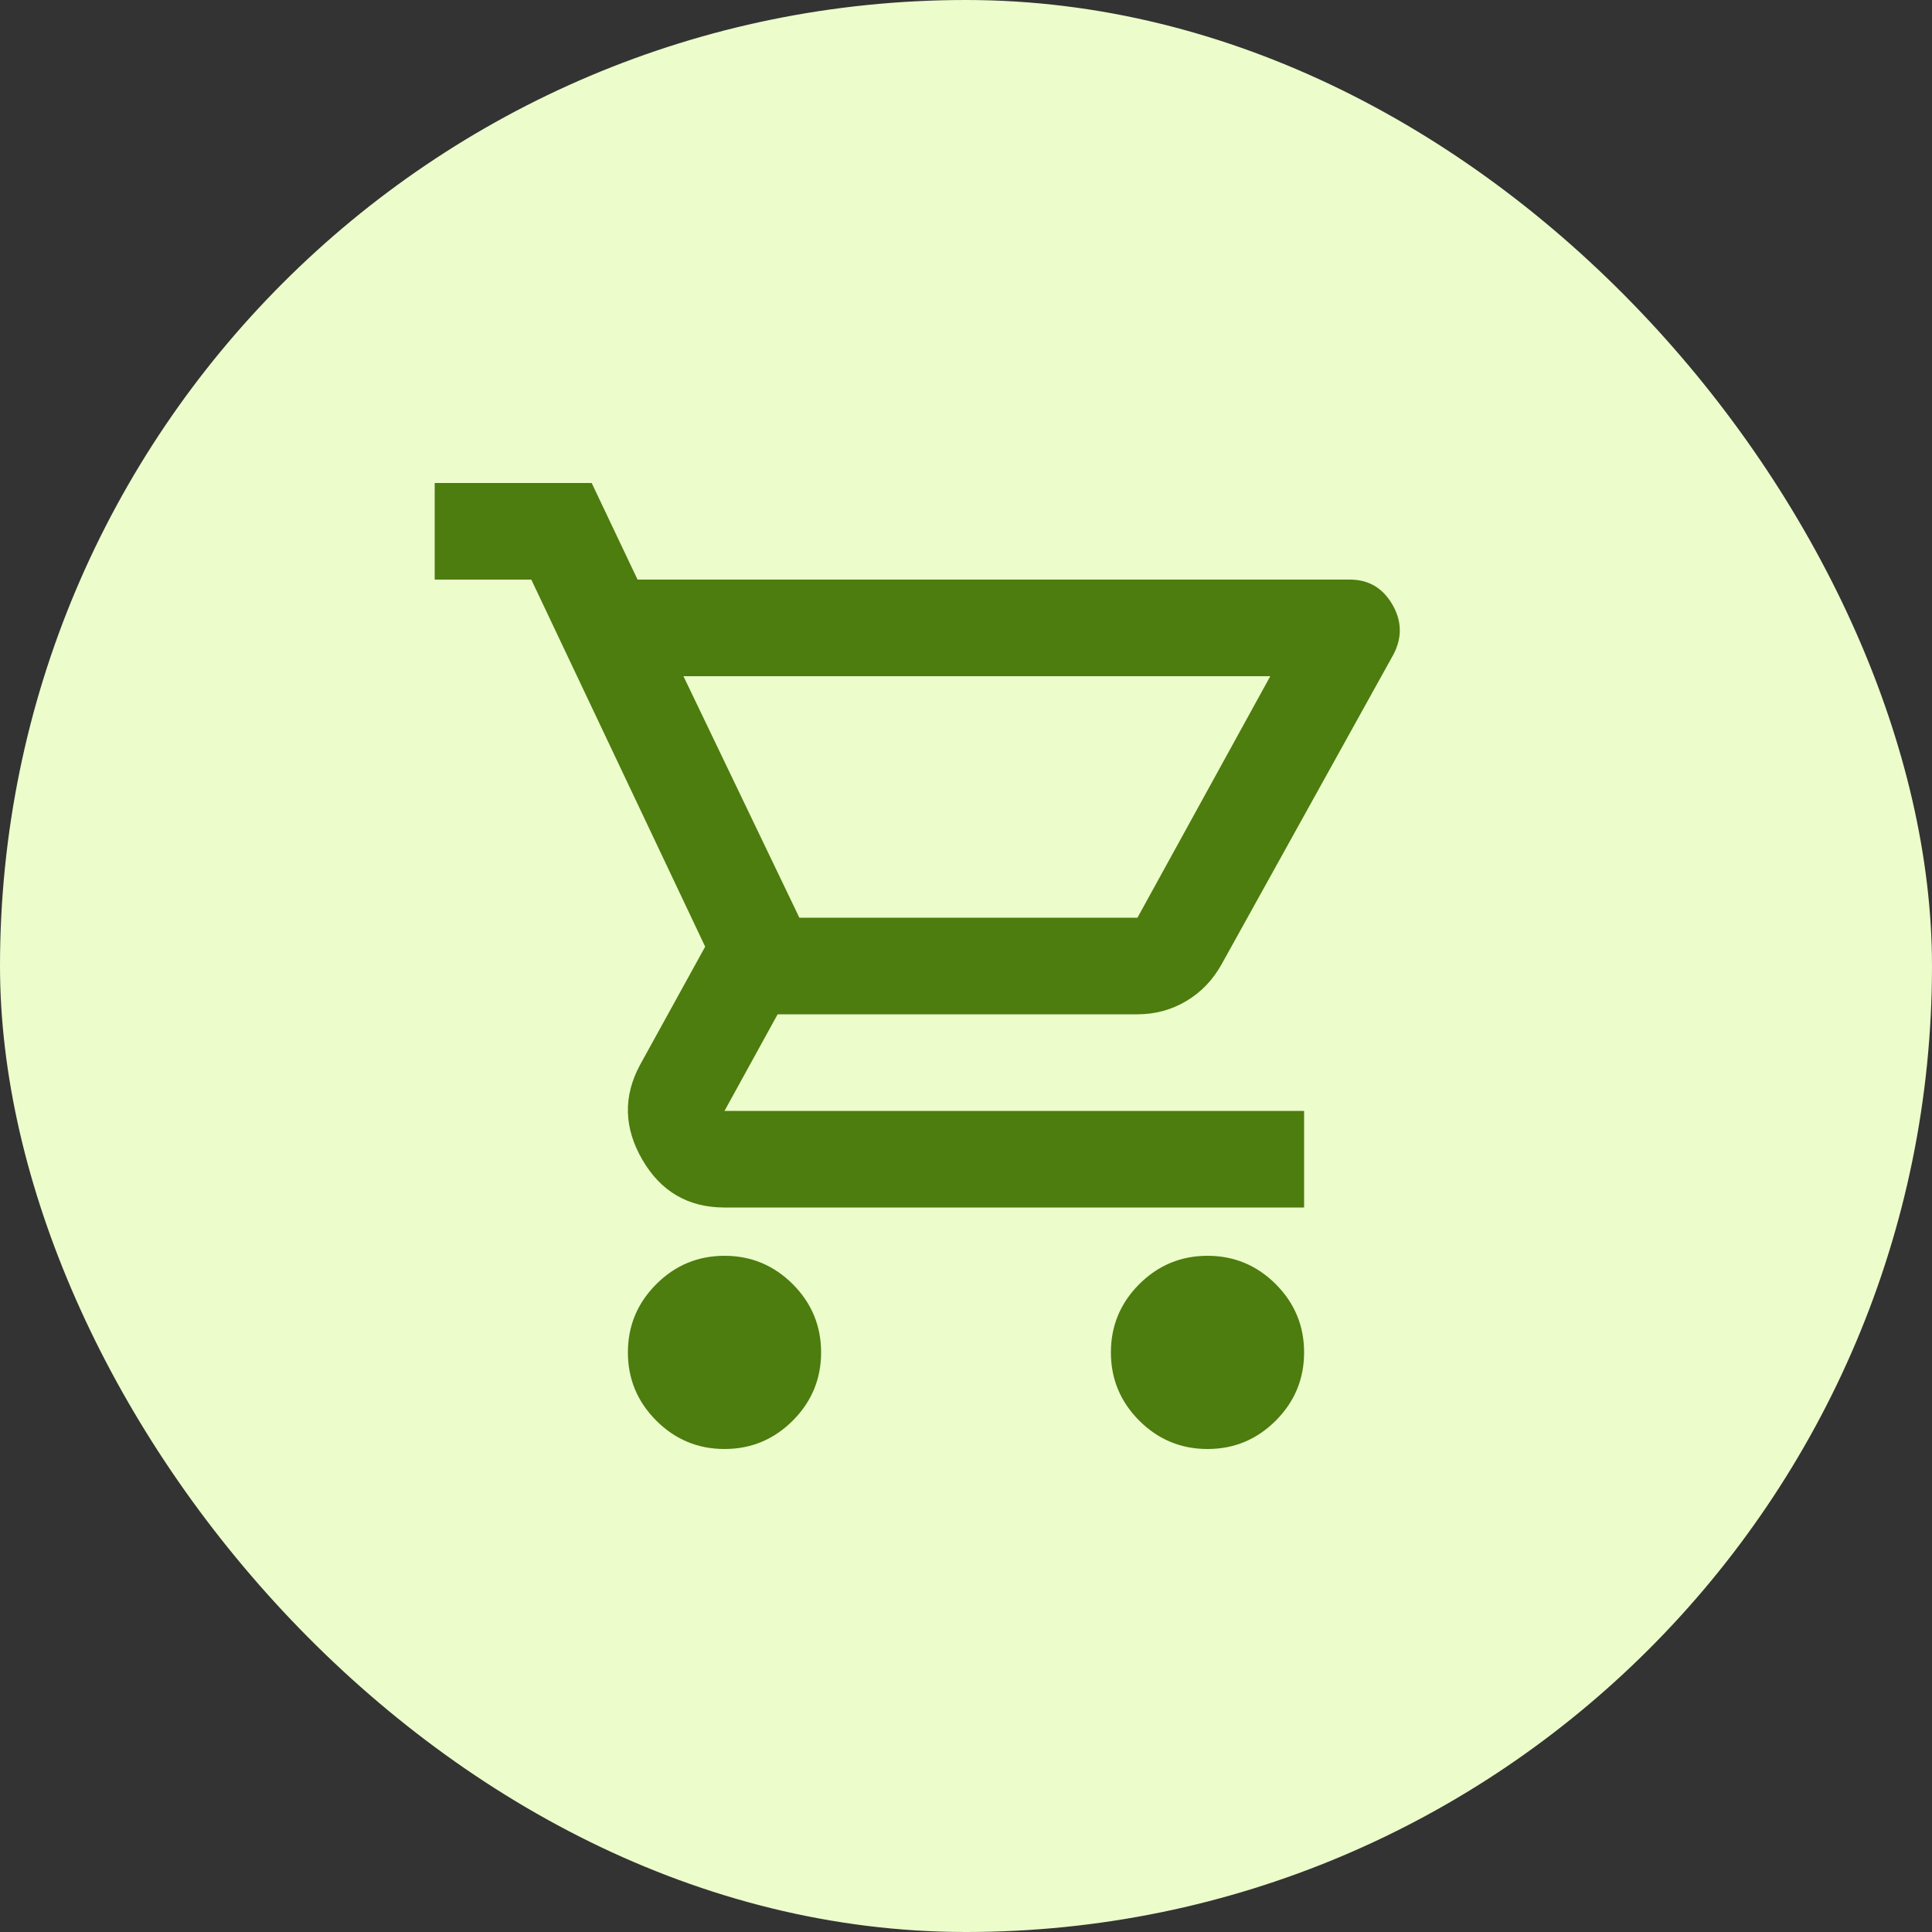
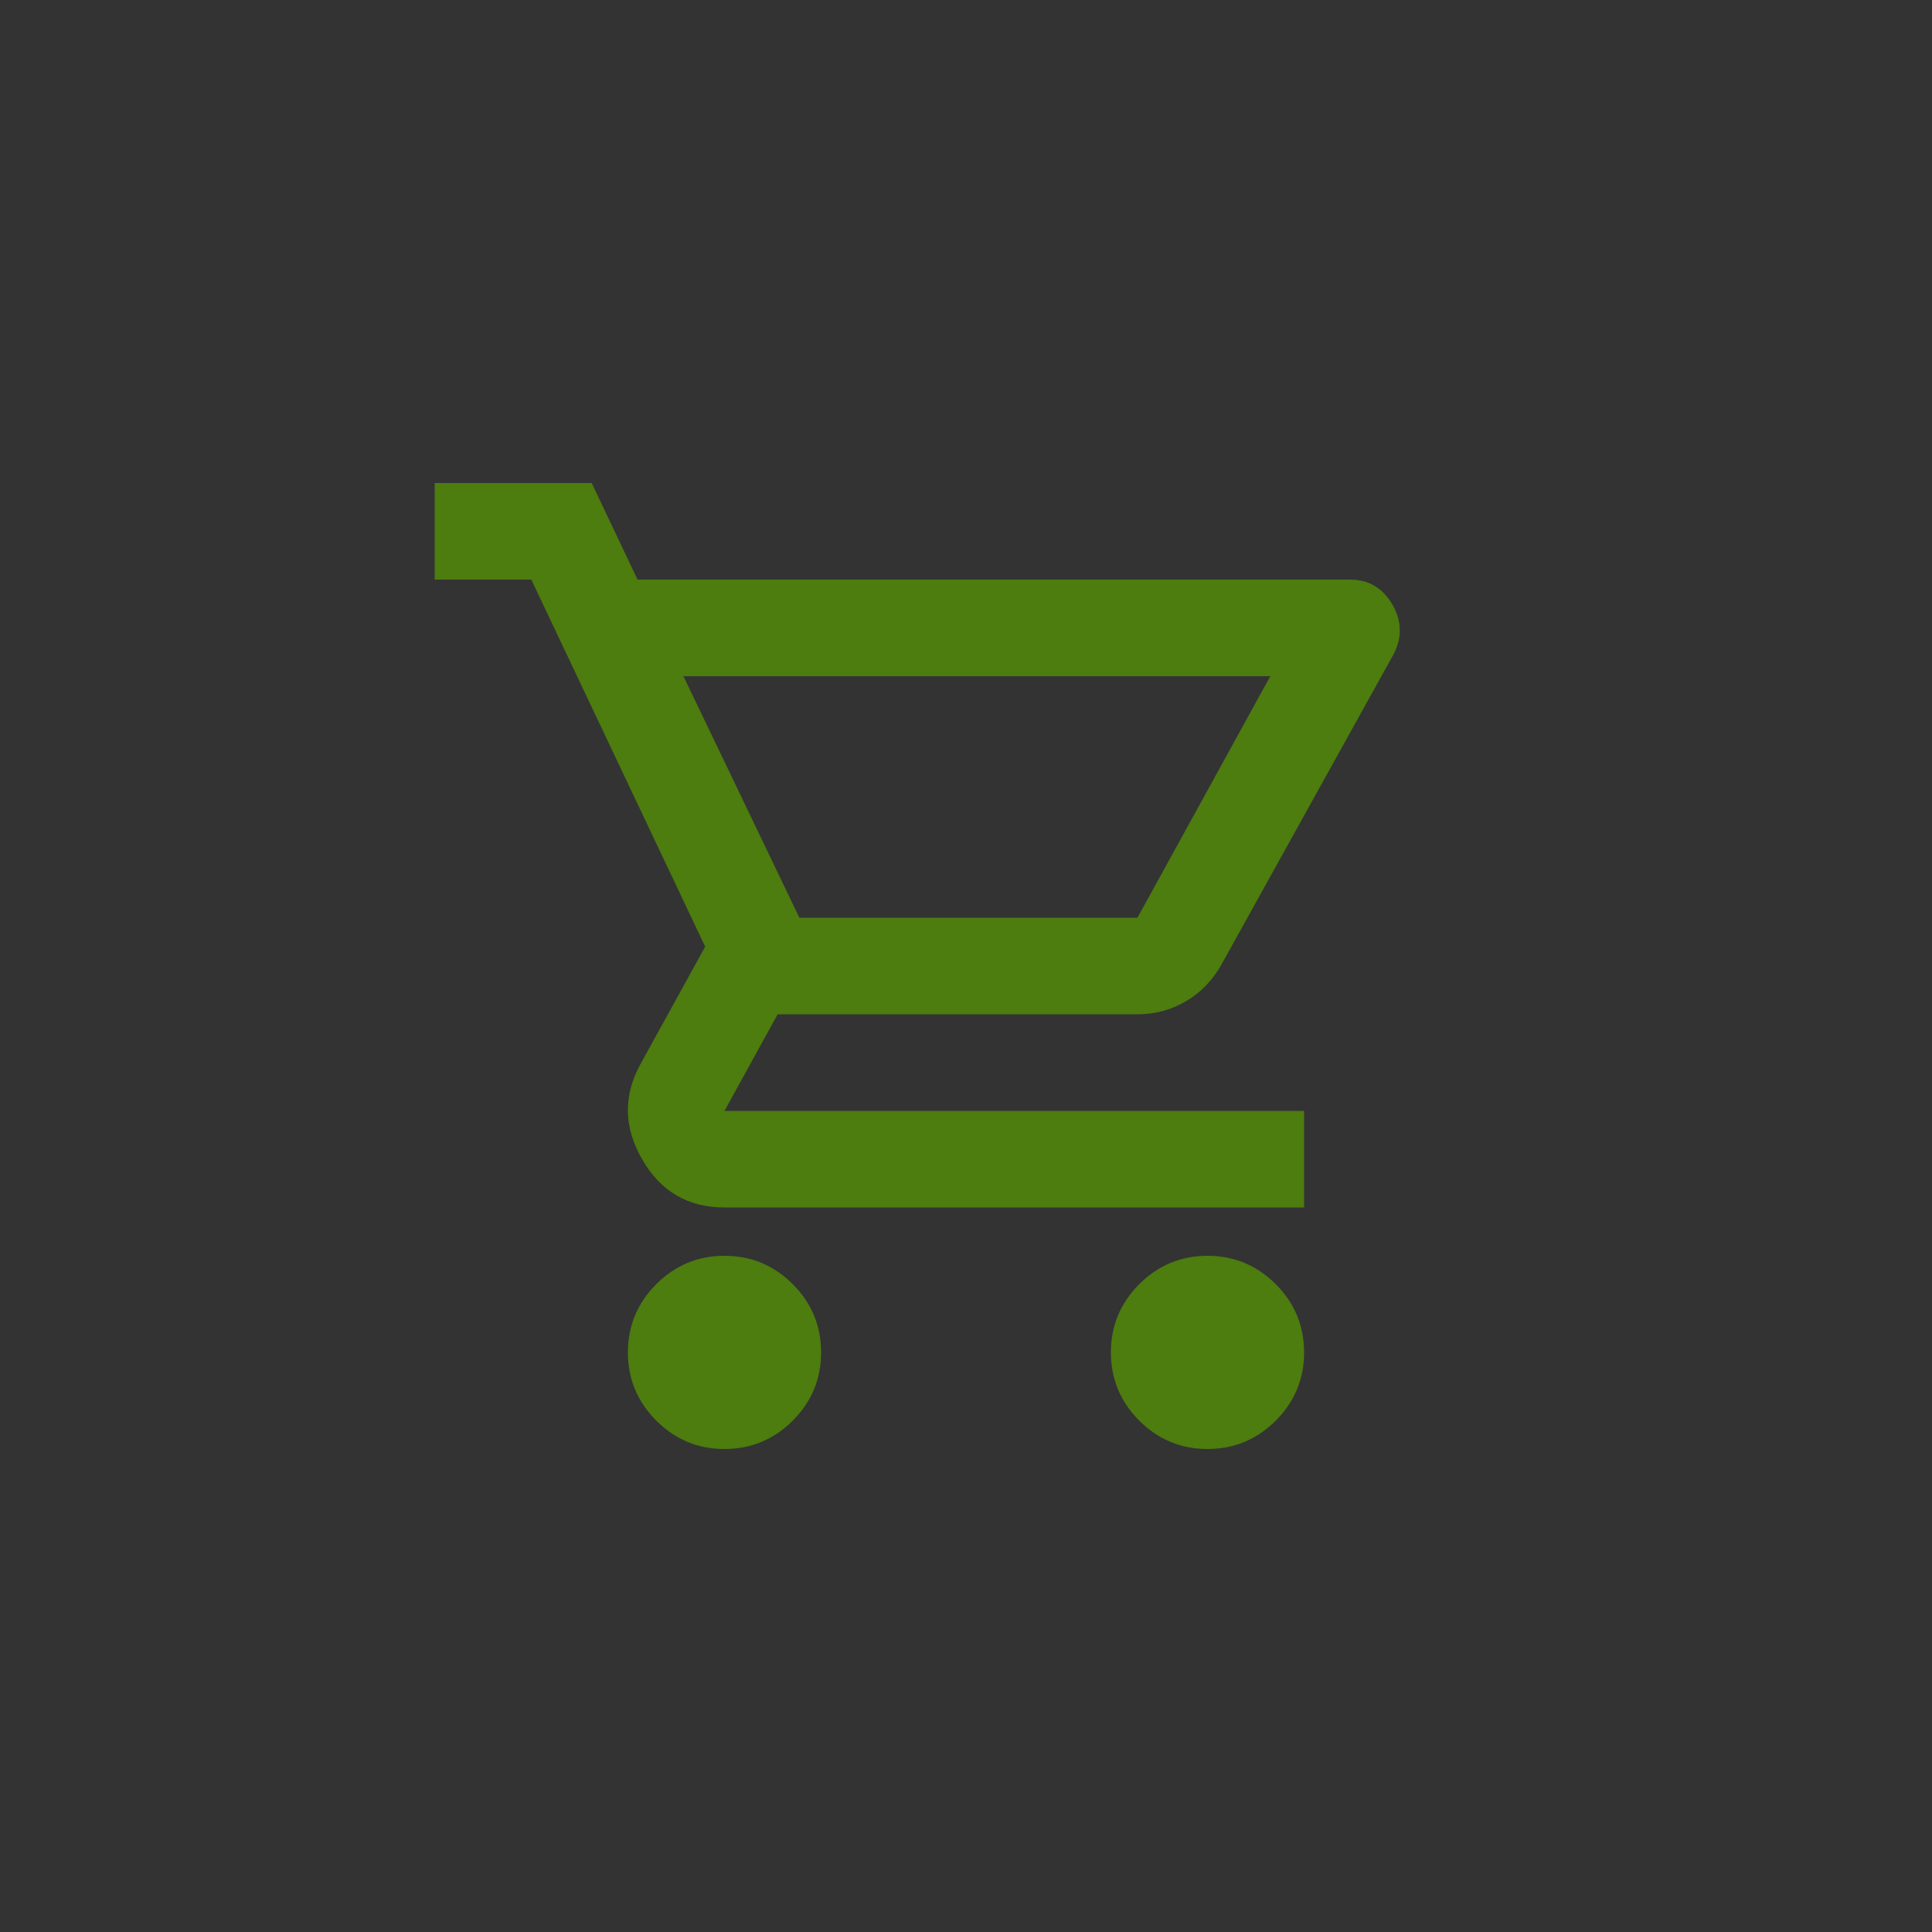
<svg xmlns="http://www.w3.org/2000/svg" width="40" height="40" viewBox="0 0 40 40" fill="none">
  <rect x="0" y="0" width="40" height="40" fill="#333333" stroke="none" />
-   <rect width="40" height="40" rx="20" fill="#ECFCCB" />
  <path d="M15 30C14.45 30 13.979 29.804 13.588 29.413C13.196 29.021 13 28.55 13 28C13 27.45 13.196 26.979 13.588 26.587C13.979 26.196 14.45 26 15 26C15.55 26 16.021 26.196 16.413 26.587C16.804 26.979 17 27.45 17 28C17 28.55 16.804 29.021 16.413 29.413C16.021 29.804 15.55 30 15 30ZM25 30C24.45 30 23.979 29.804 23.587 29.413C23.196 29.021 23 28.55 23 28C23 27.45 23.196 26.979 23.587 26.587C23.979 26.196 24.45 26 25 26C25.55 26 26.021 26.196 26.413 26.587C26.804 26.979 27 27.45 27 28C27 28.55 26.804 29.021 26.413 29.413C26.021 29.804 25.55 30 25 30ZM14.15 14L16.55 19H23.55L26.3 14H14.15ZM13.2 12H27.95C28.333 12 28.625 12.171 28.825 12.512C29.025 12.854 29.033 13.2 28.85 13.55L25.3 19.95C25.117 20.283 24.871 20.542 24.562 20.725C24.254 20.908 23.917 21 23.55 21H16.1L15 23H27V25H15C14.25 25 13.683 24.671 13.3 24.012C12.917 23.354 12.9 22.7 13.25 22.05L14.6 19.6L11 12H9V10H12.25L13.2 12Z" fill="#4D7C0F" />
</svg>